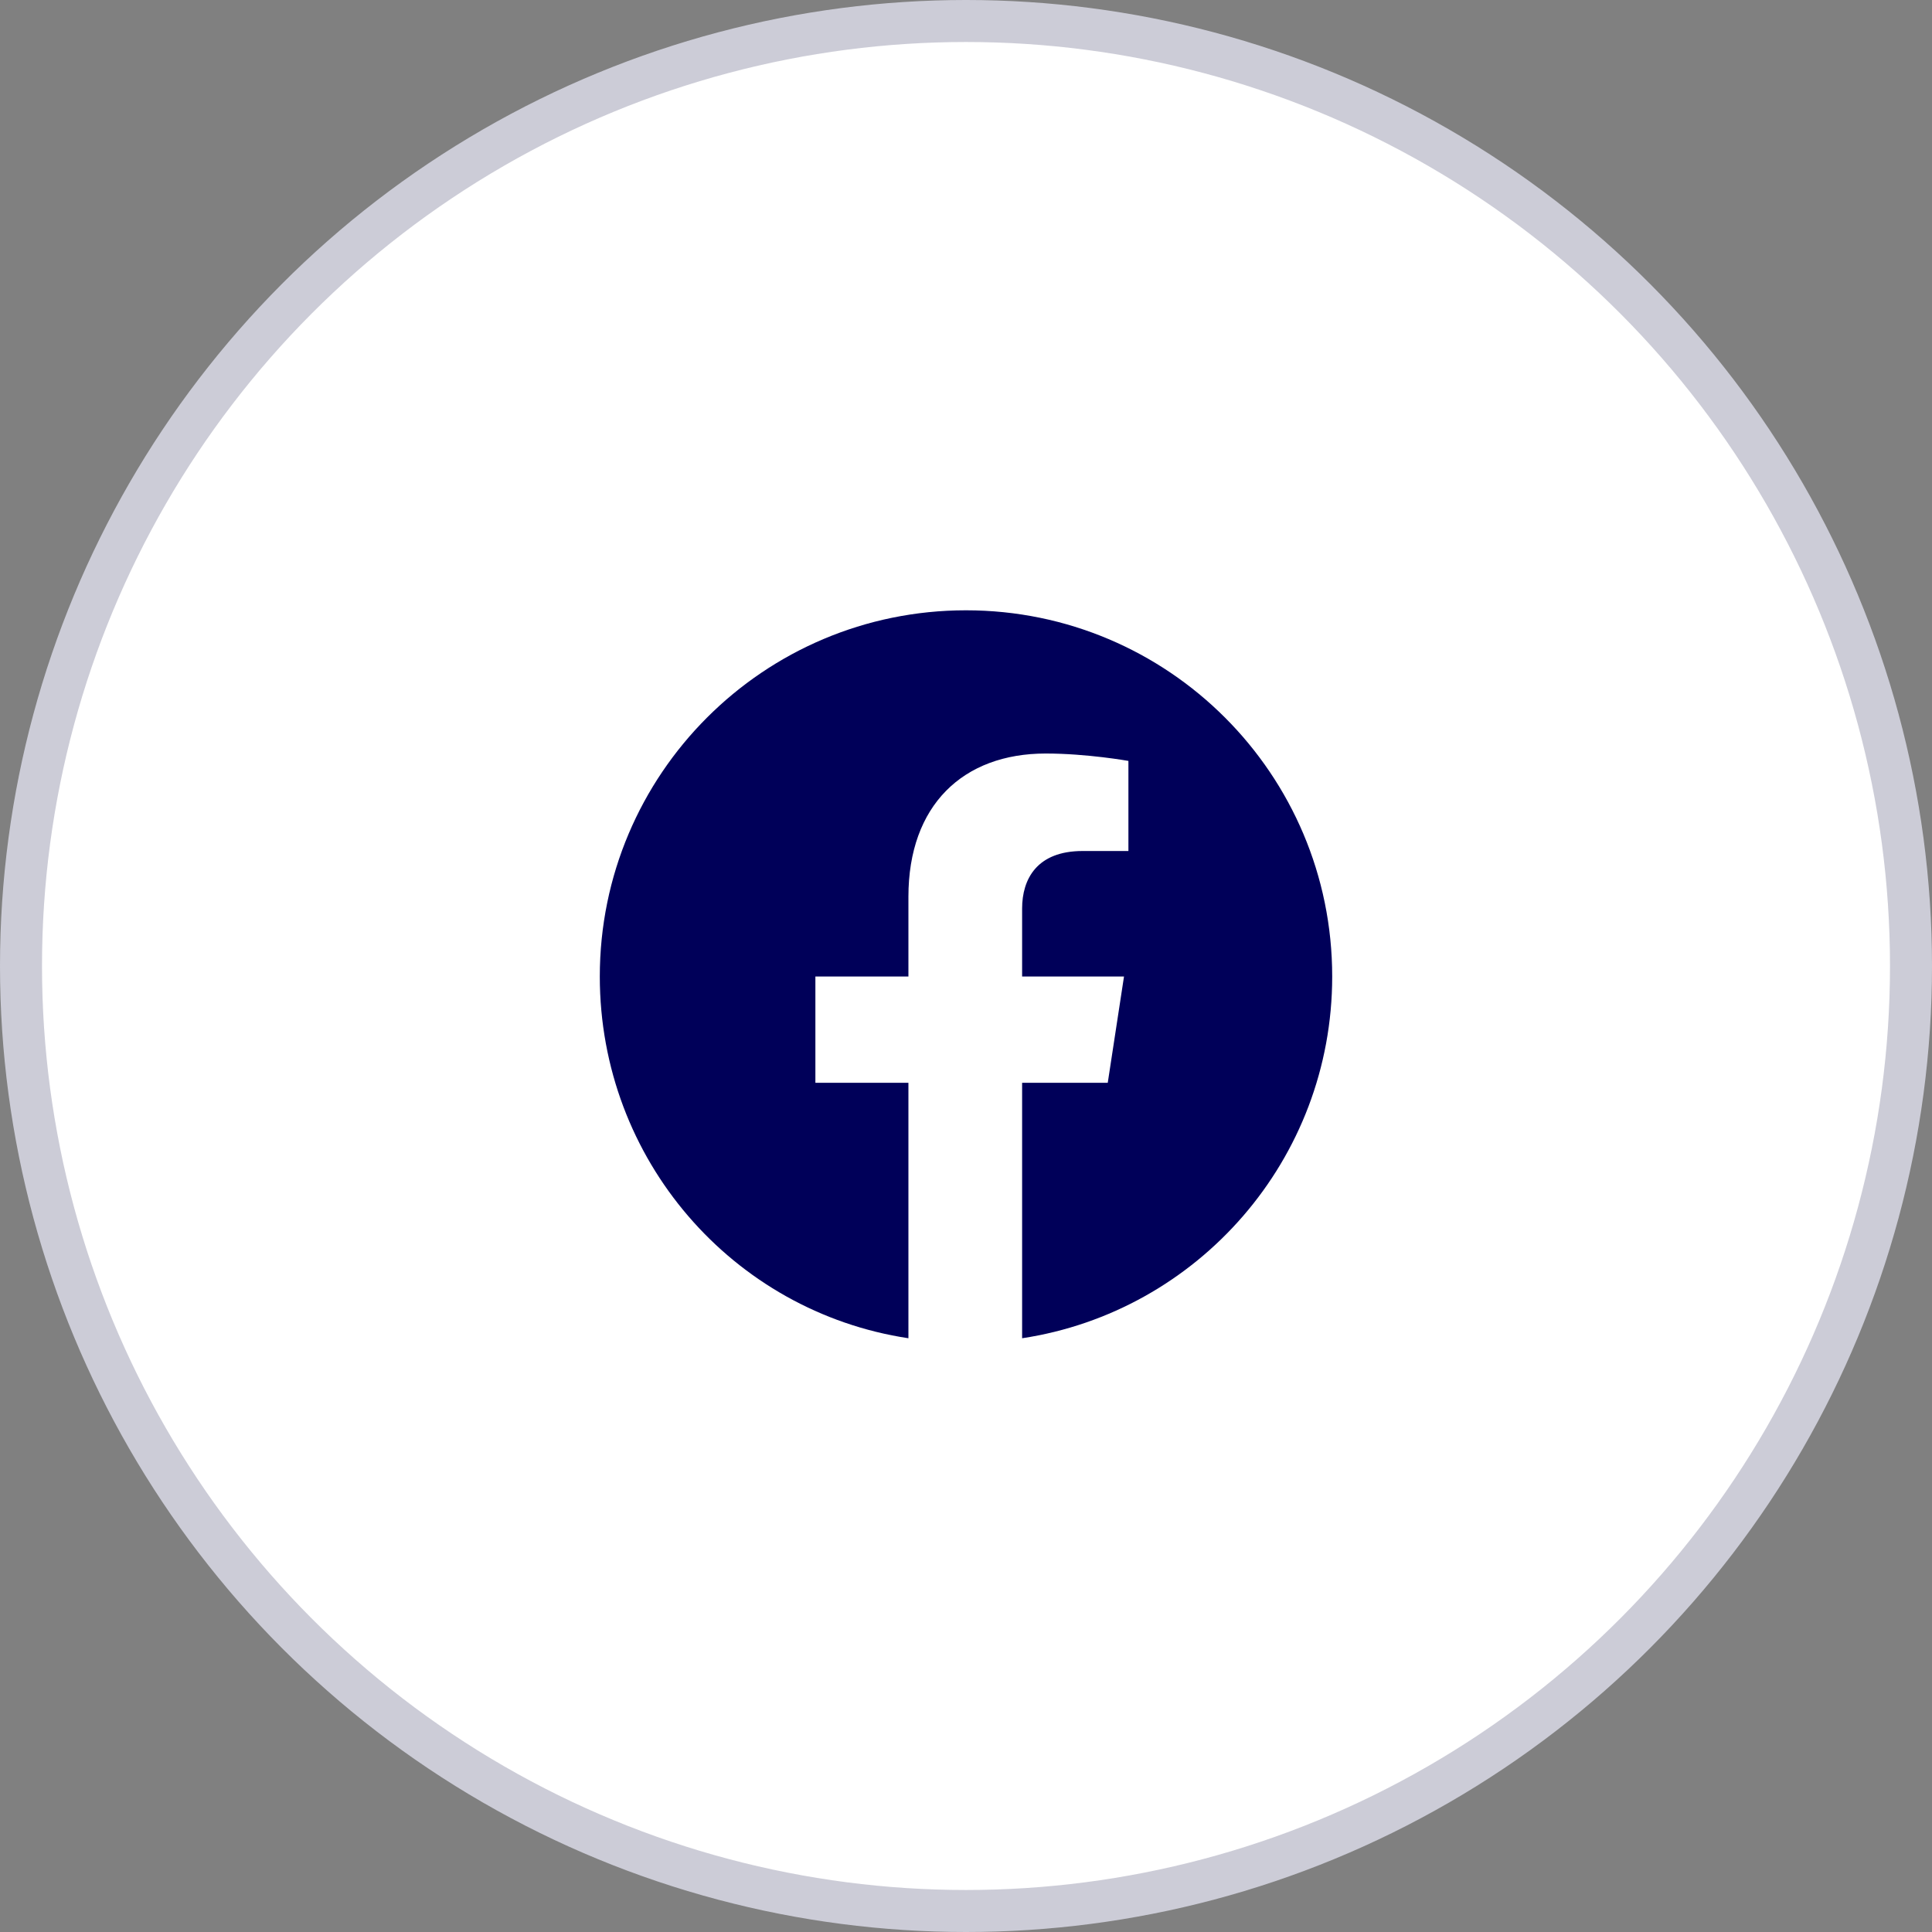
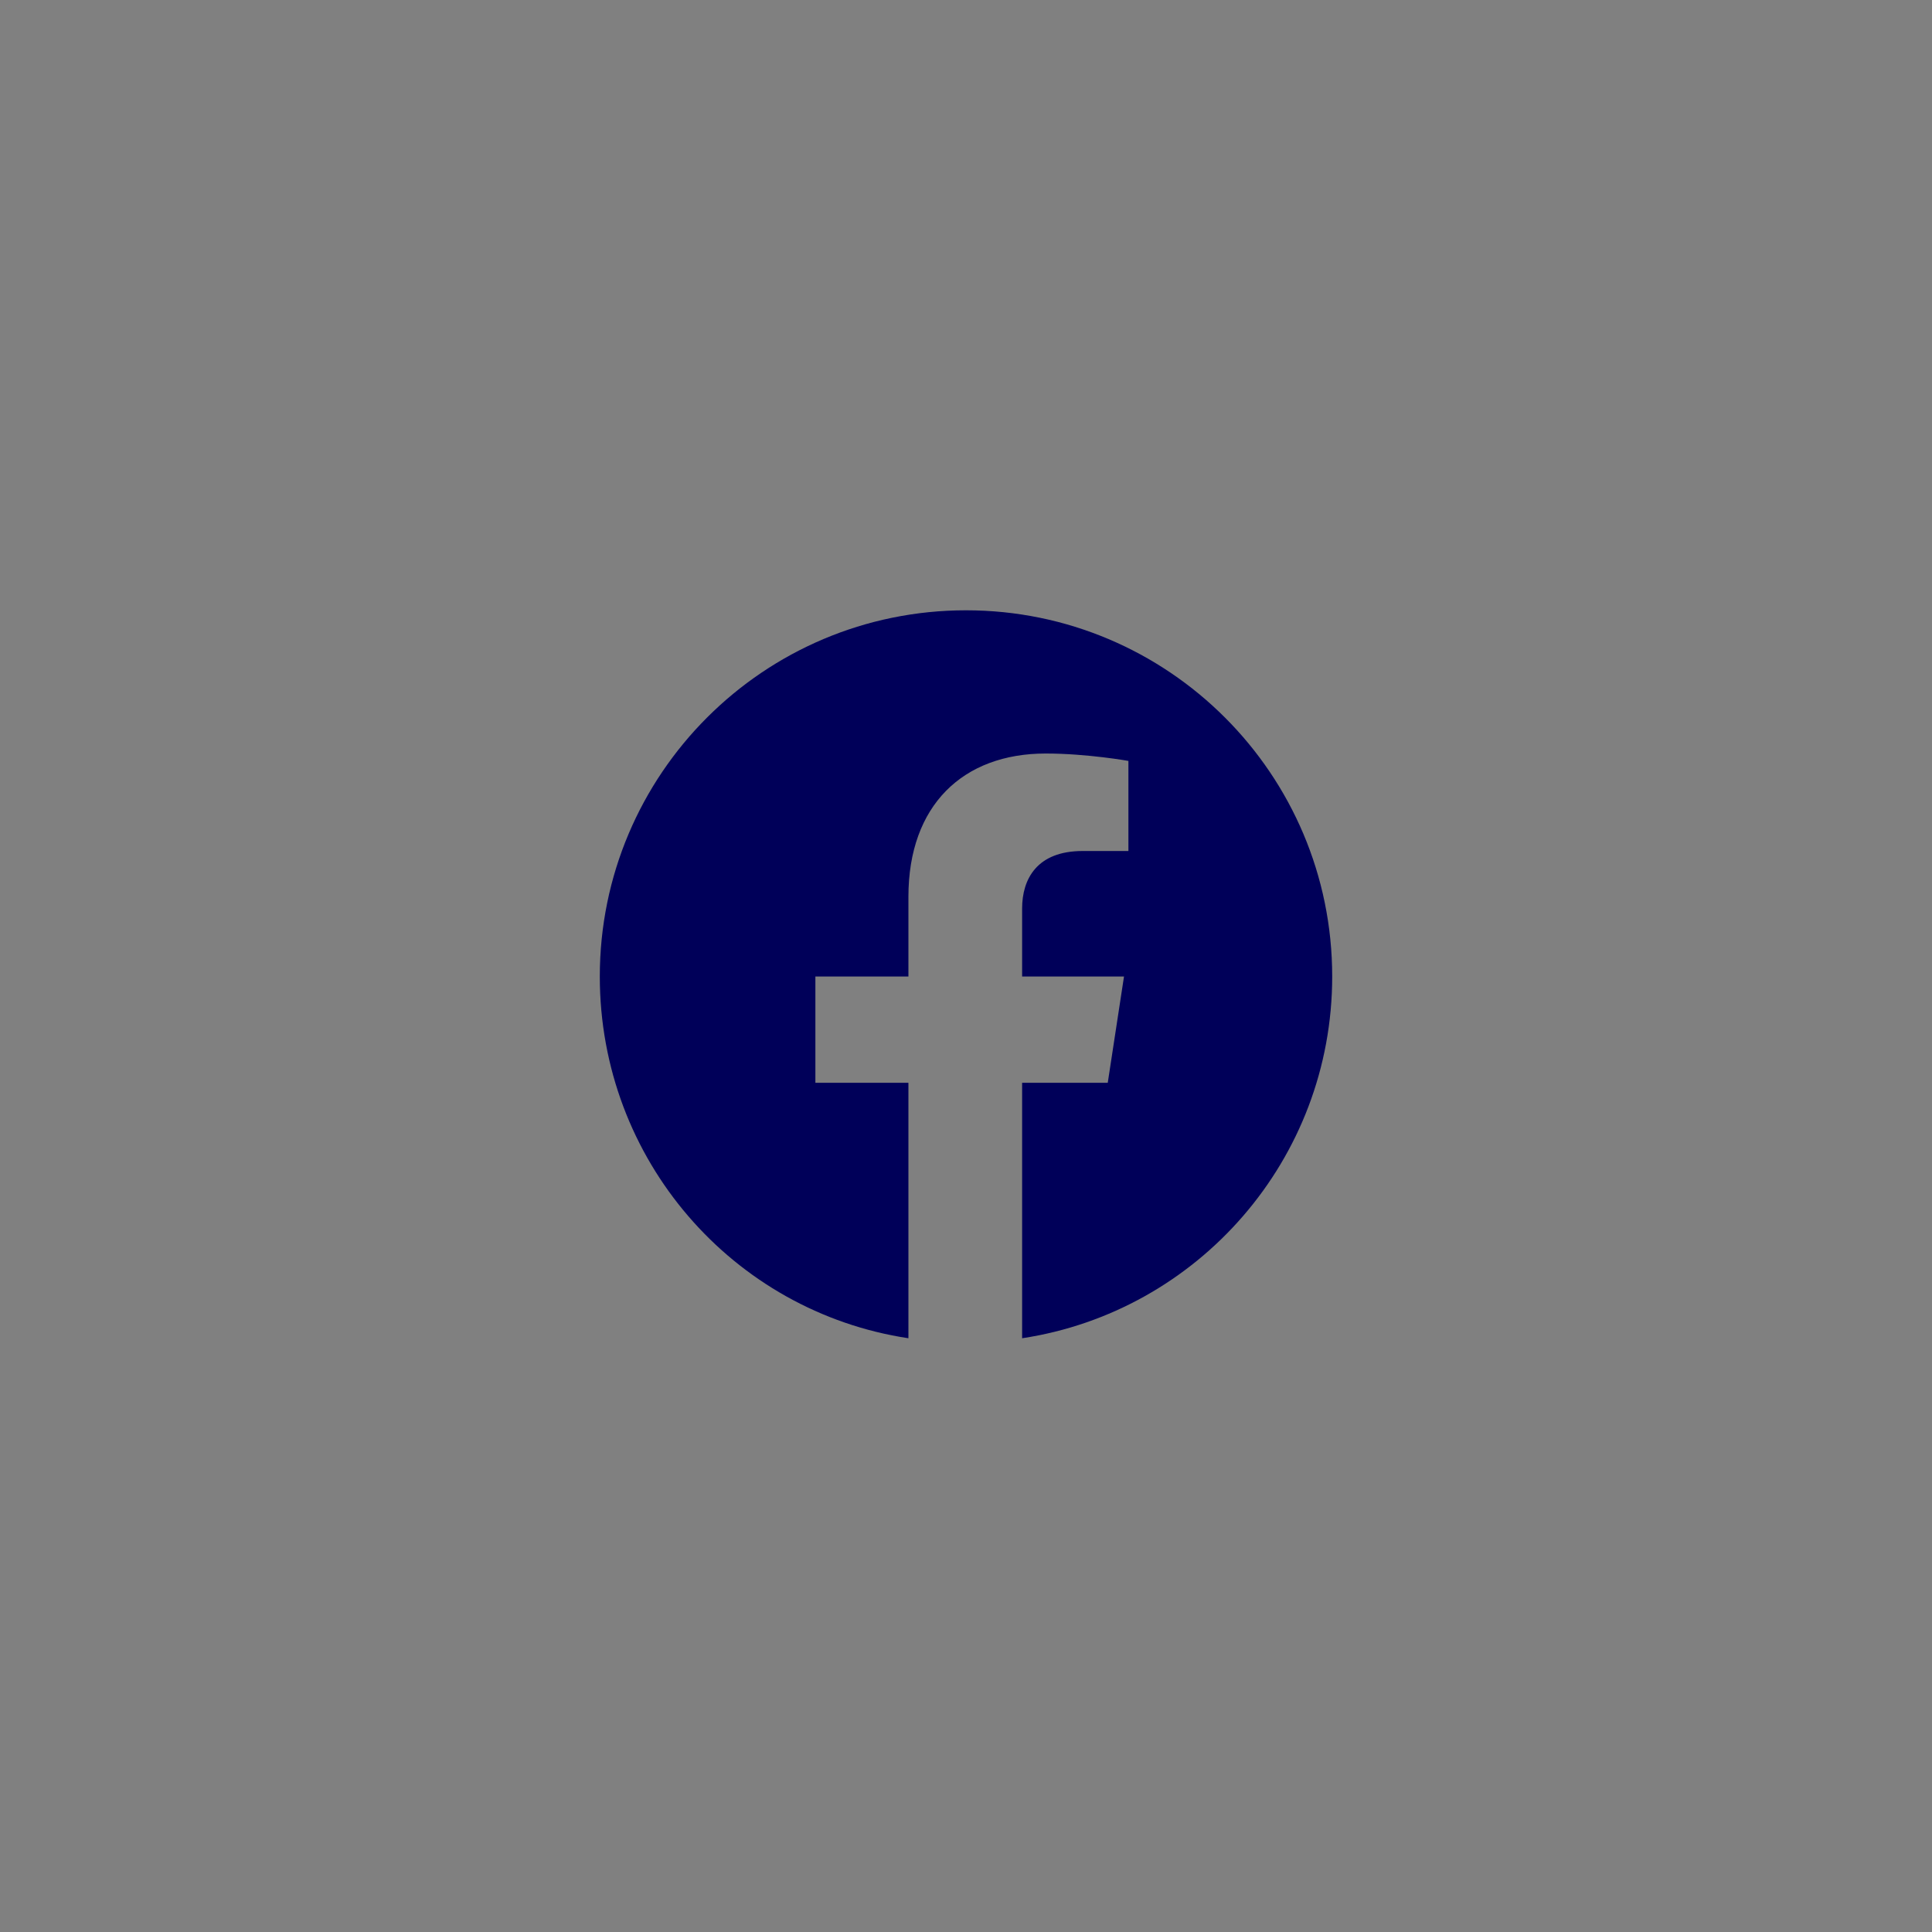
<svg xmlns="http://www.w3.org/2000/svg" width="46" height="46" viewBox="0 0 46 46" fill="none">
  <rect x="0" y="0" width="46" height="46" fill="#808080" stroke="none" />
-   <circle cx="23" cy="23" r="22.5" fill="white" stroke="#CCCCD7" />
  <path d="M31.719 23.25C31.719 27.609 28.52 31.23 24.336 31.863V25.781H26.375L26.762 23.25H24.336V21.633C24.336 20.93 24.688 20.262 25.777 20.262H26.867V18.117C26.867 18.117 25.883 17.941 24.898 17.941C22.93 17.941 21.629 19.172 21.629 21.352V23.25H19.414V25.781H21.629V31.863C17.445 31.23 14.281 27.609 14.281 23.25C14.281 18.434 18.184 14.531 23 14.531C27.816 14.531 31.719 18.434 31.719 23.25Z" fill="#000059" />
</svg>